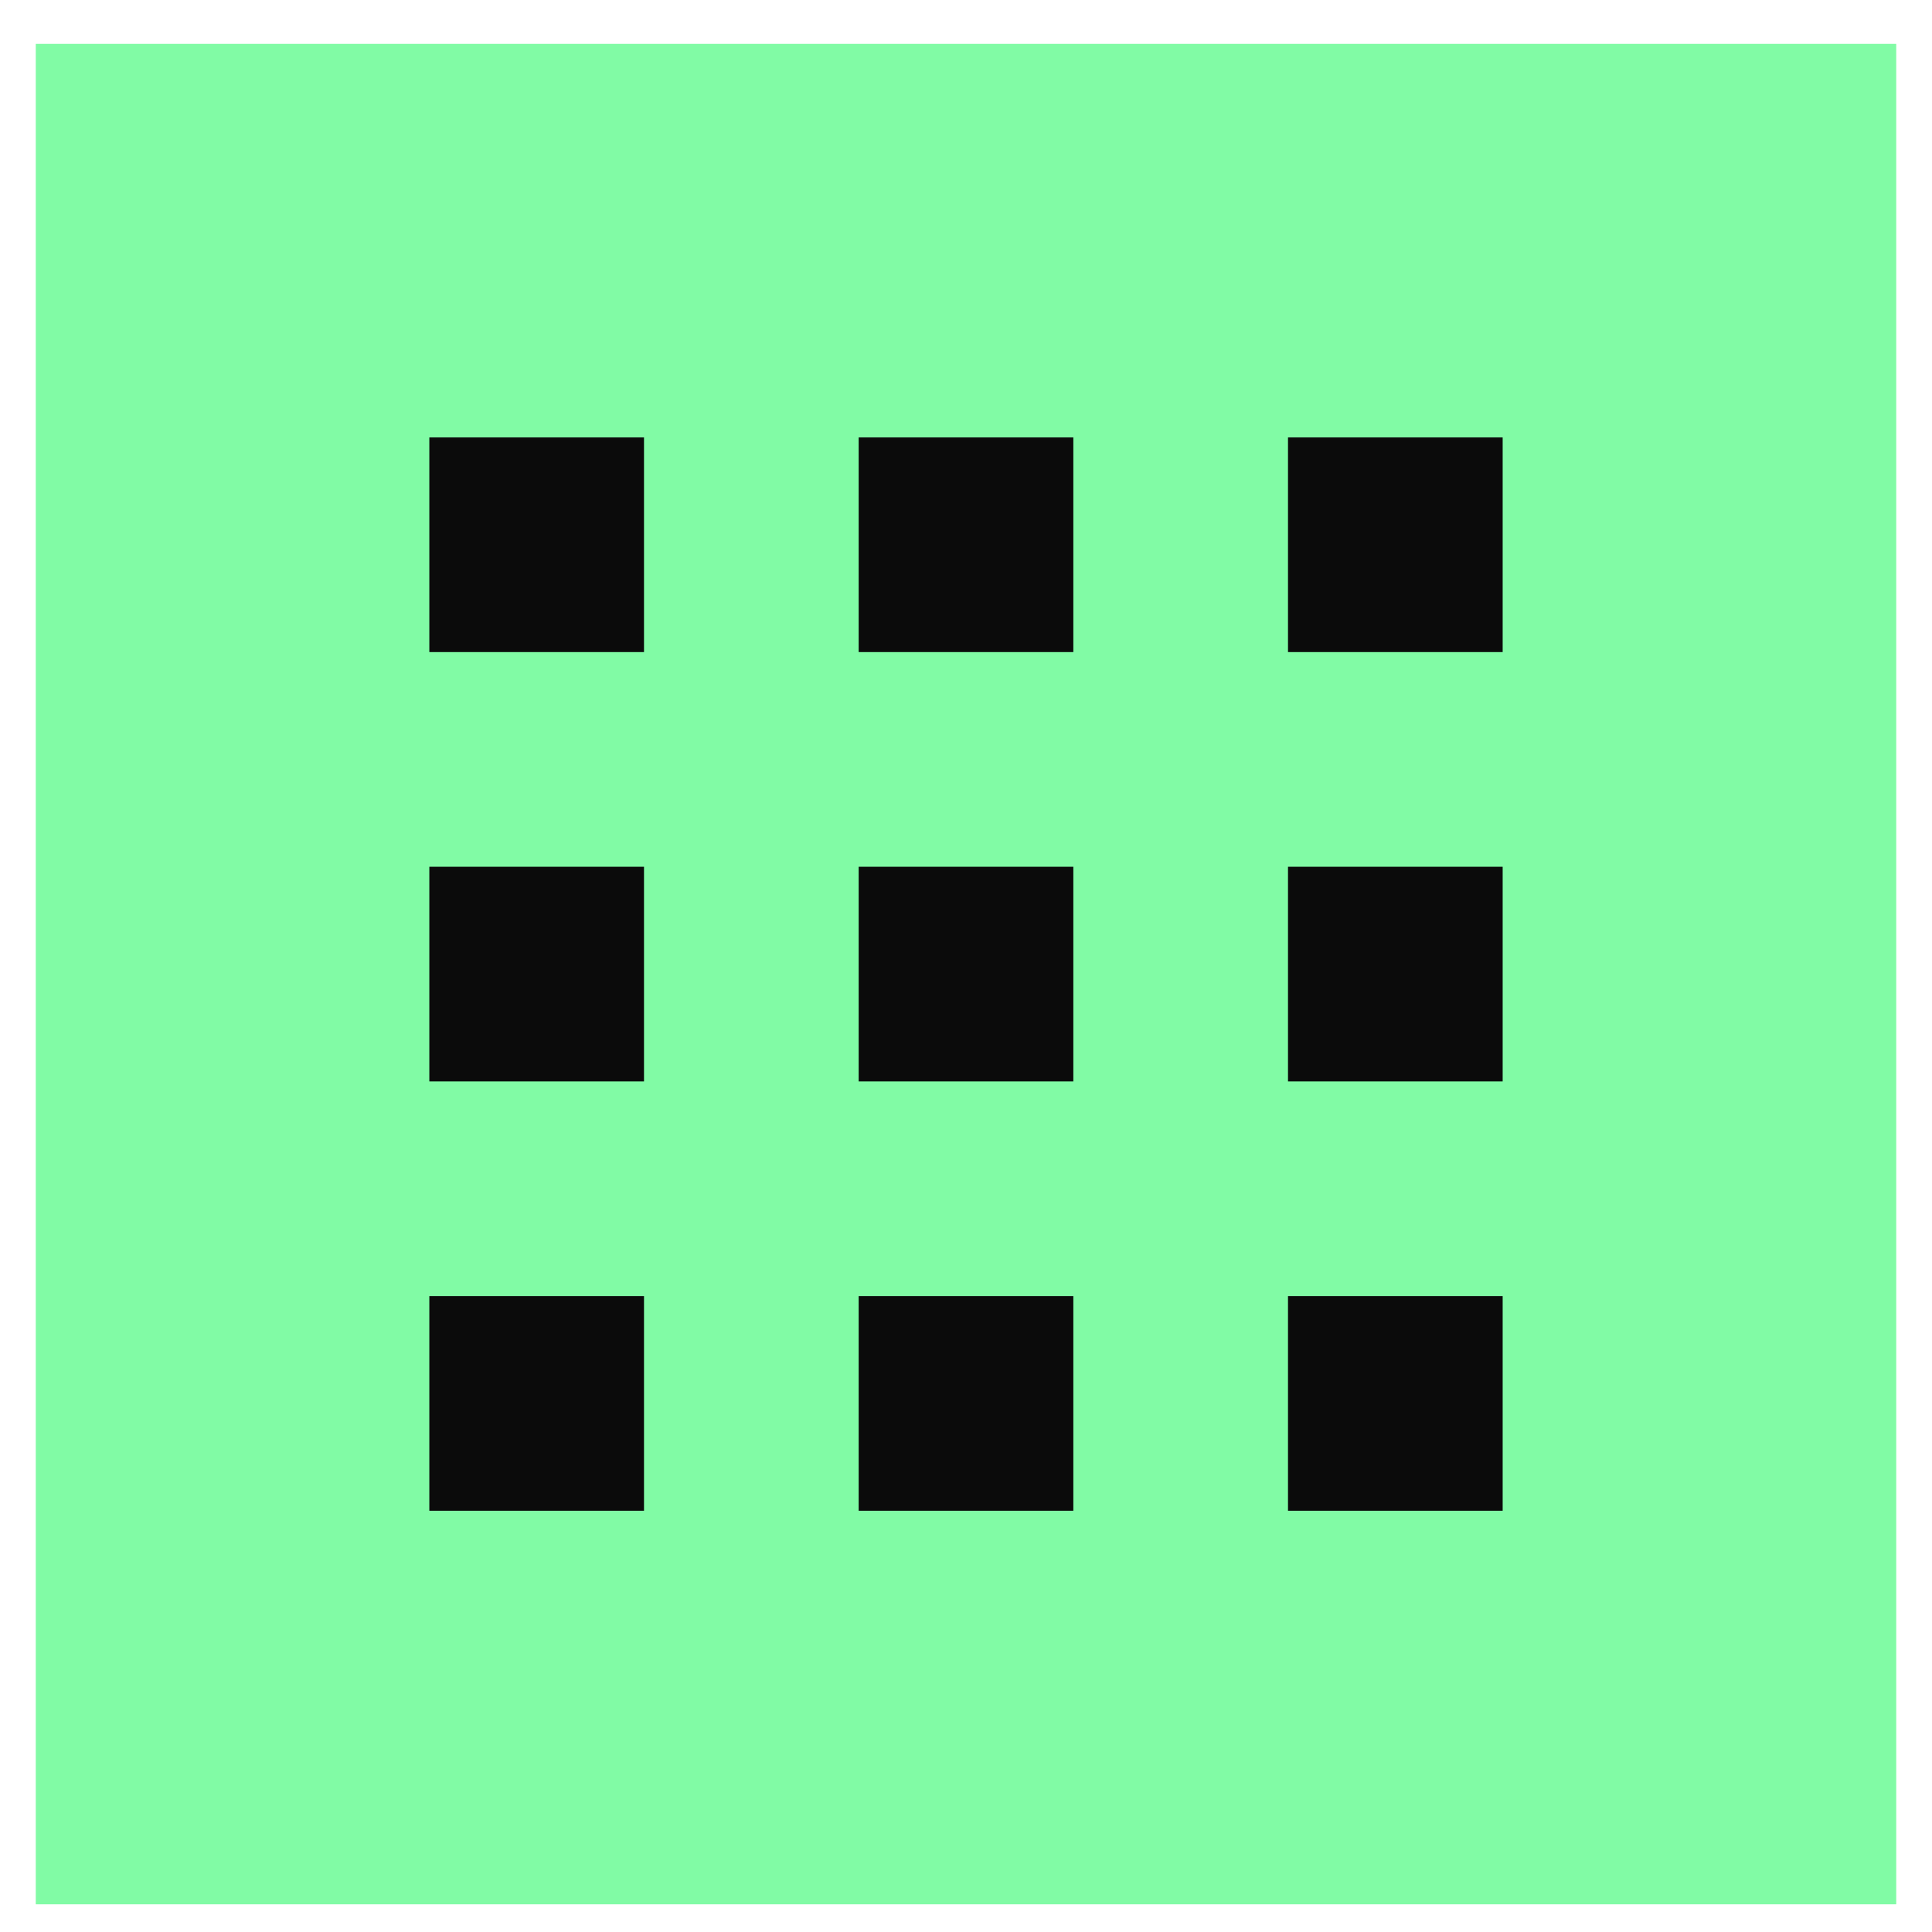
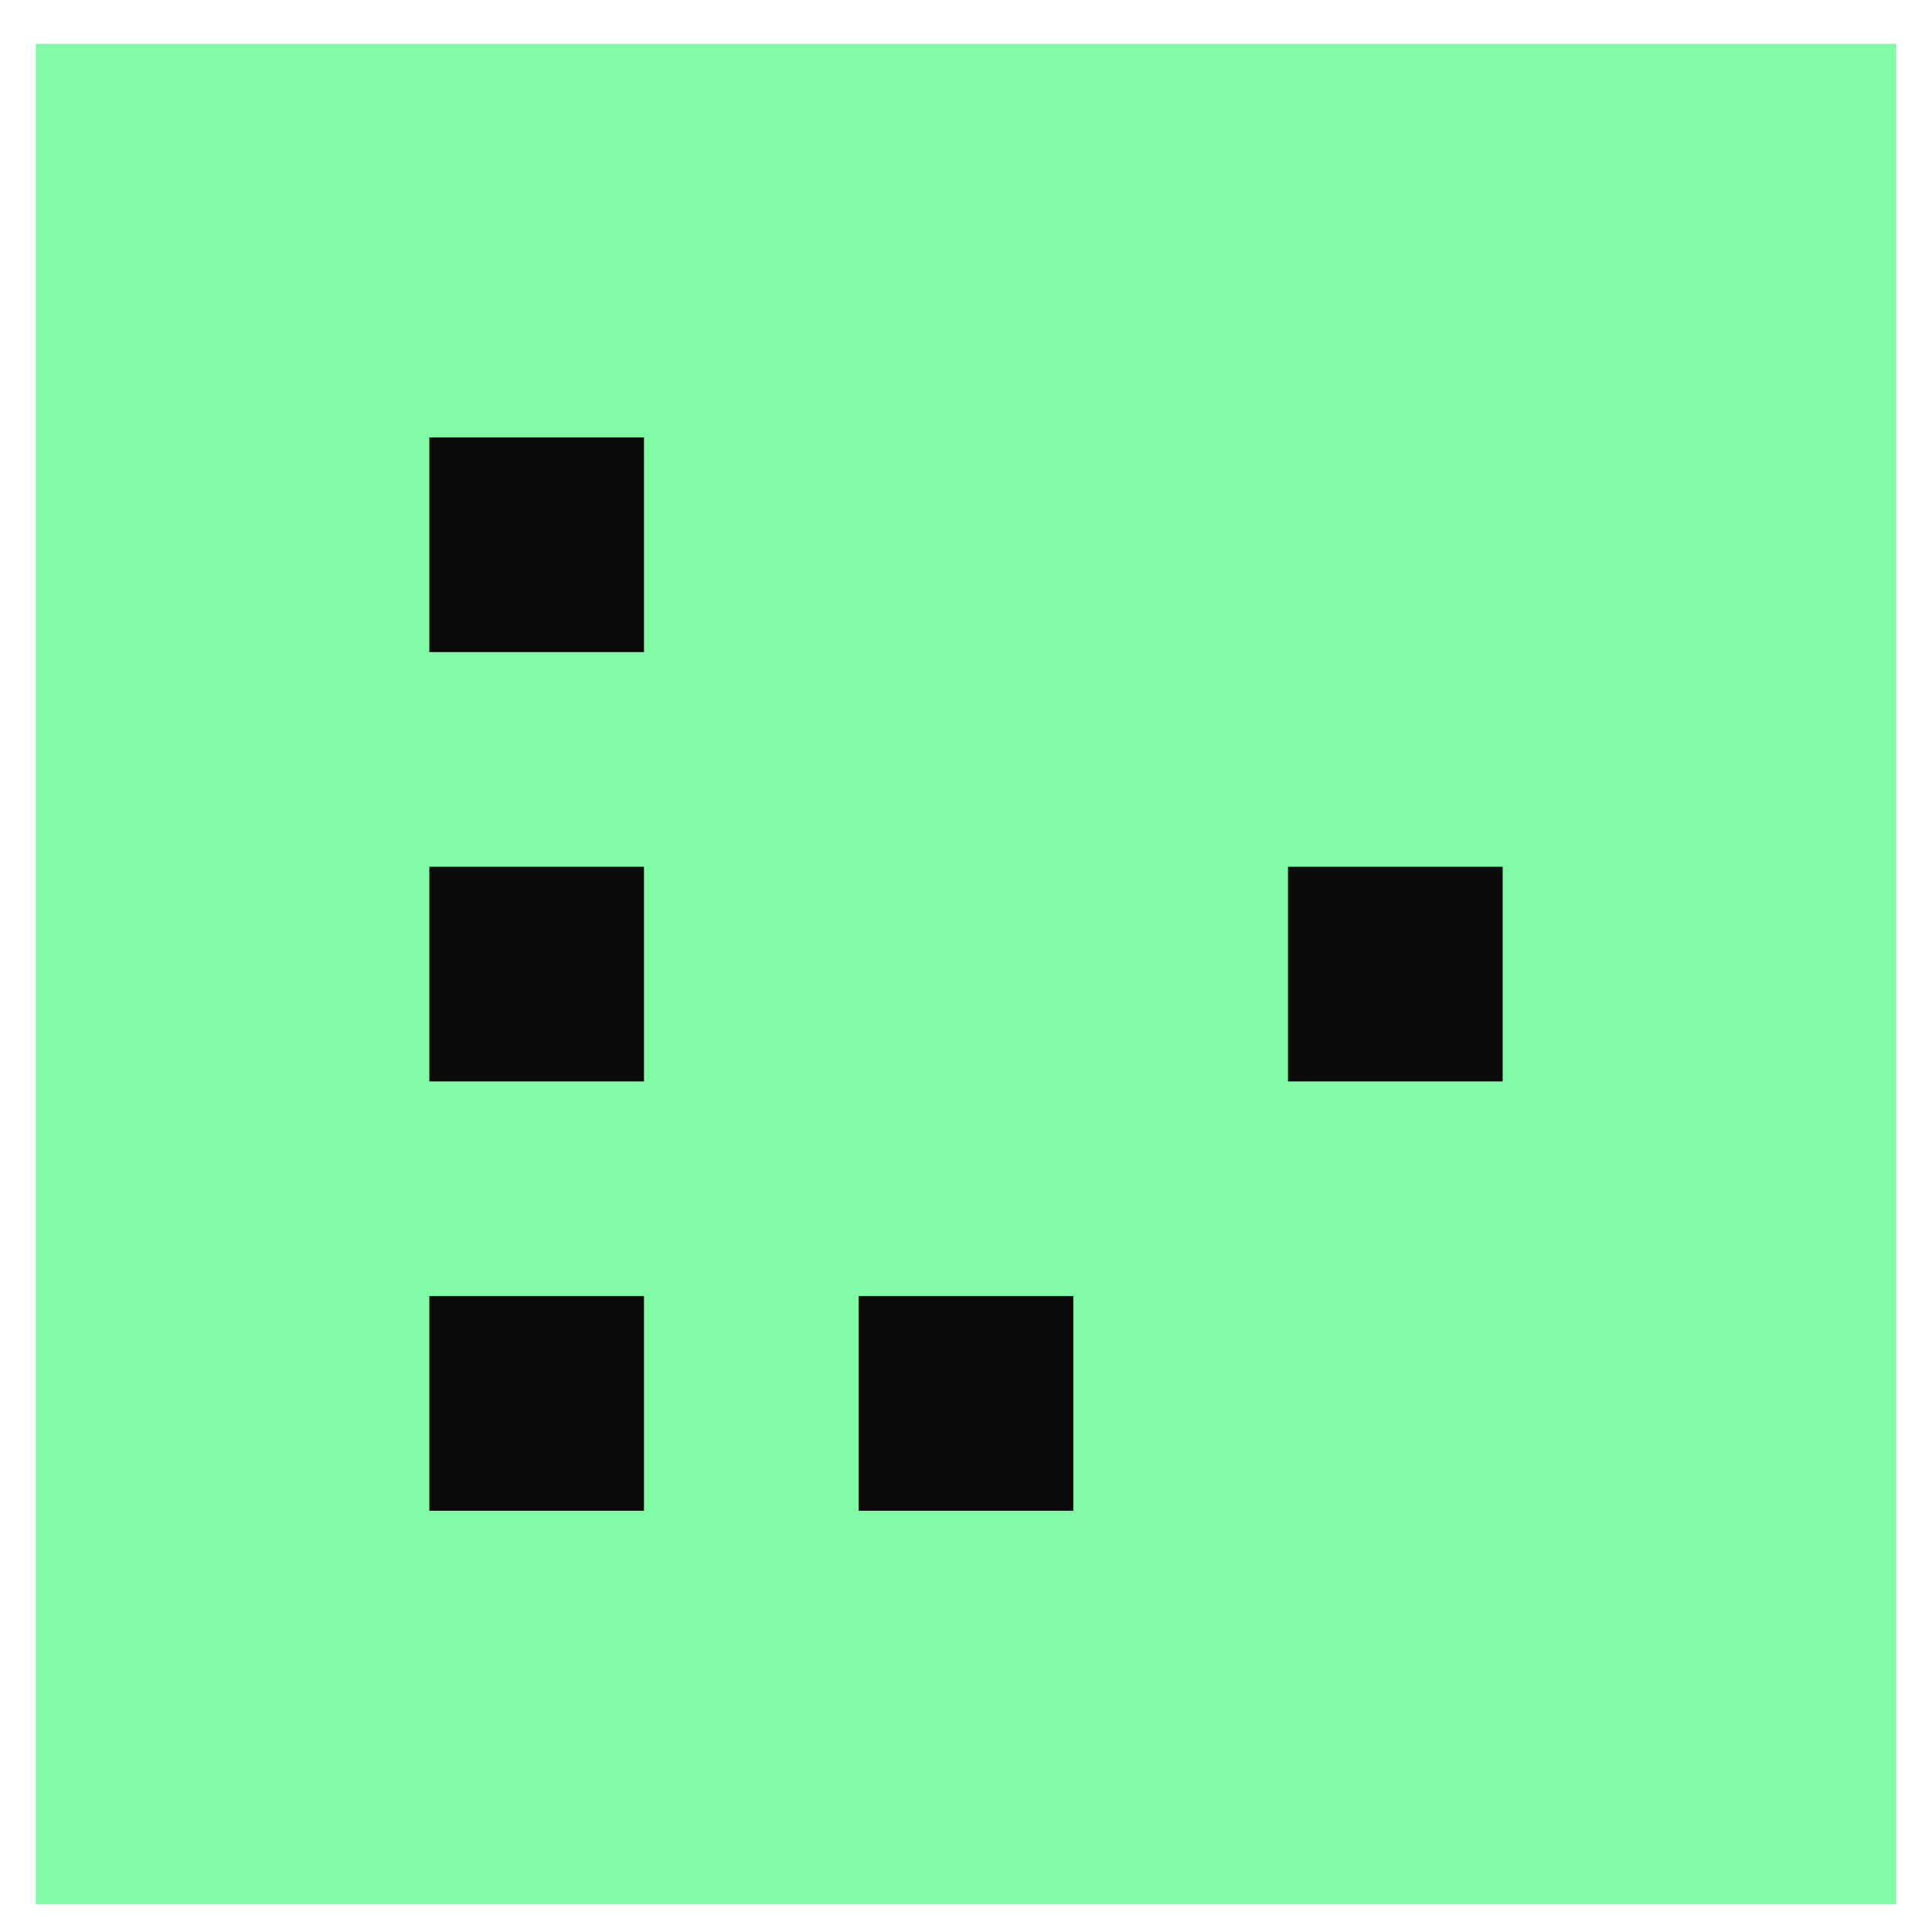
<svg xmlns="http://www.w3.org/2000/svg" width="27" height="27" viewBox="0 0 27 27" fill="none">
  <rect x="0.5" y="0.613" width="26" height="26" fill="#81FBA5" />
  <rect x="6" y="6.113" width="3" height="3" fill="#0B0B0B" />
  <rect x="6" y="12.113" width="3" height="3" fill="#0B0B0B" />
  <rect x="6" y="18.113" width="3" height="3" fill="#0B0B0B" />
-   <rect x="12" y="6.113" width="3" height="3" fill="#0B0B0B" />
-   <rect x="12" y="12.113" width="3" height="3" fill="#0B0B0B" />
  <rect x="12" y="18.113" width="3" height="3" fill="#0B0B0B" />
-   <rect x="18" y="6.113" width="3" height="3" fill="#0B0B0B" />
  <rect x="18" y="12.113" width="3" height="3" fill="#0B0B0B" />
-   <rect x="18" y="18.113" width="3" height="3" fill="#0B0B0B" />
</svg>